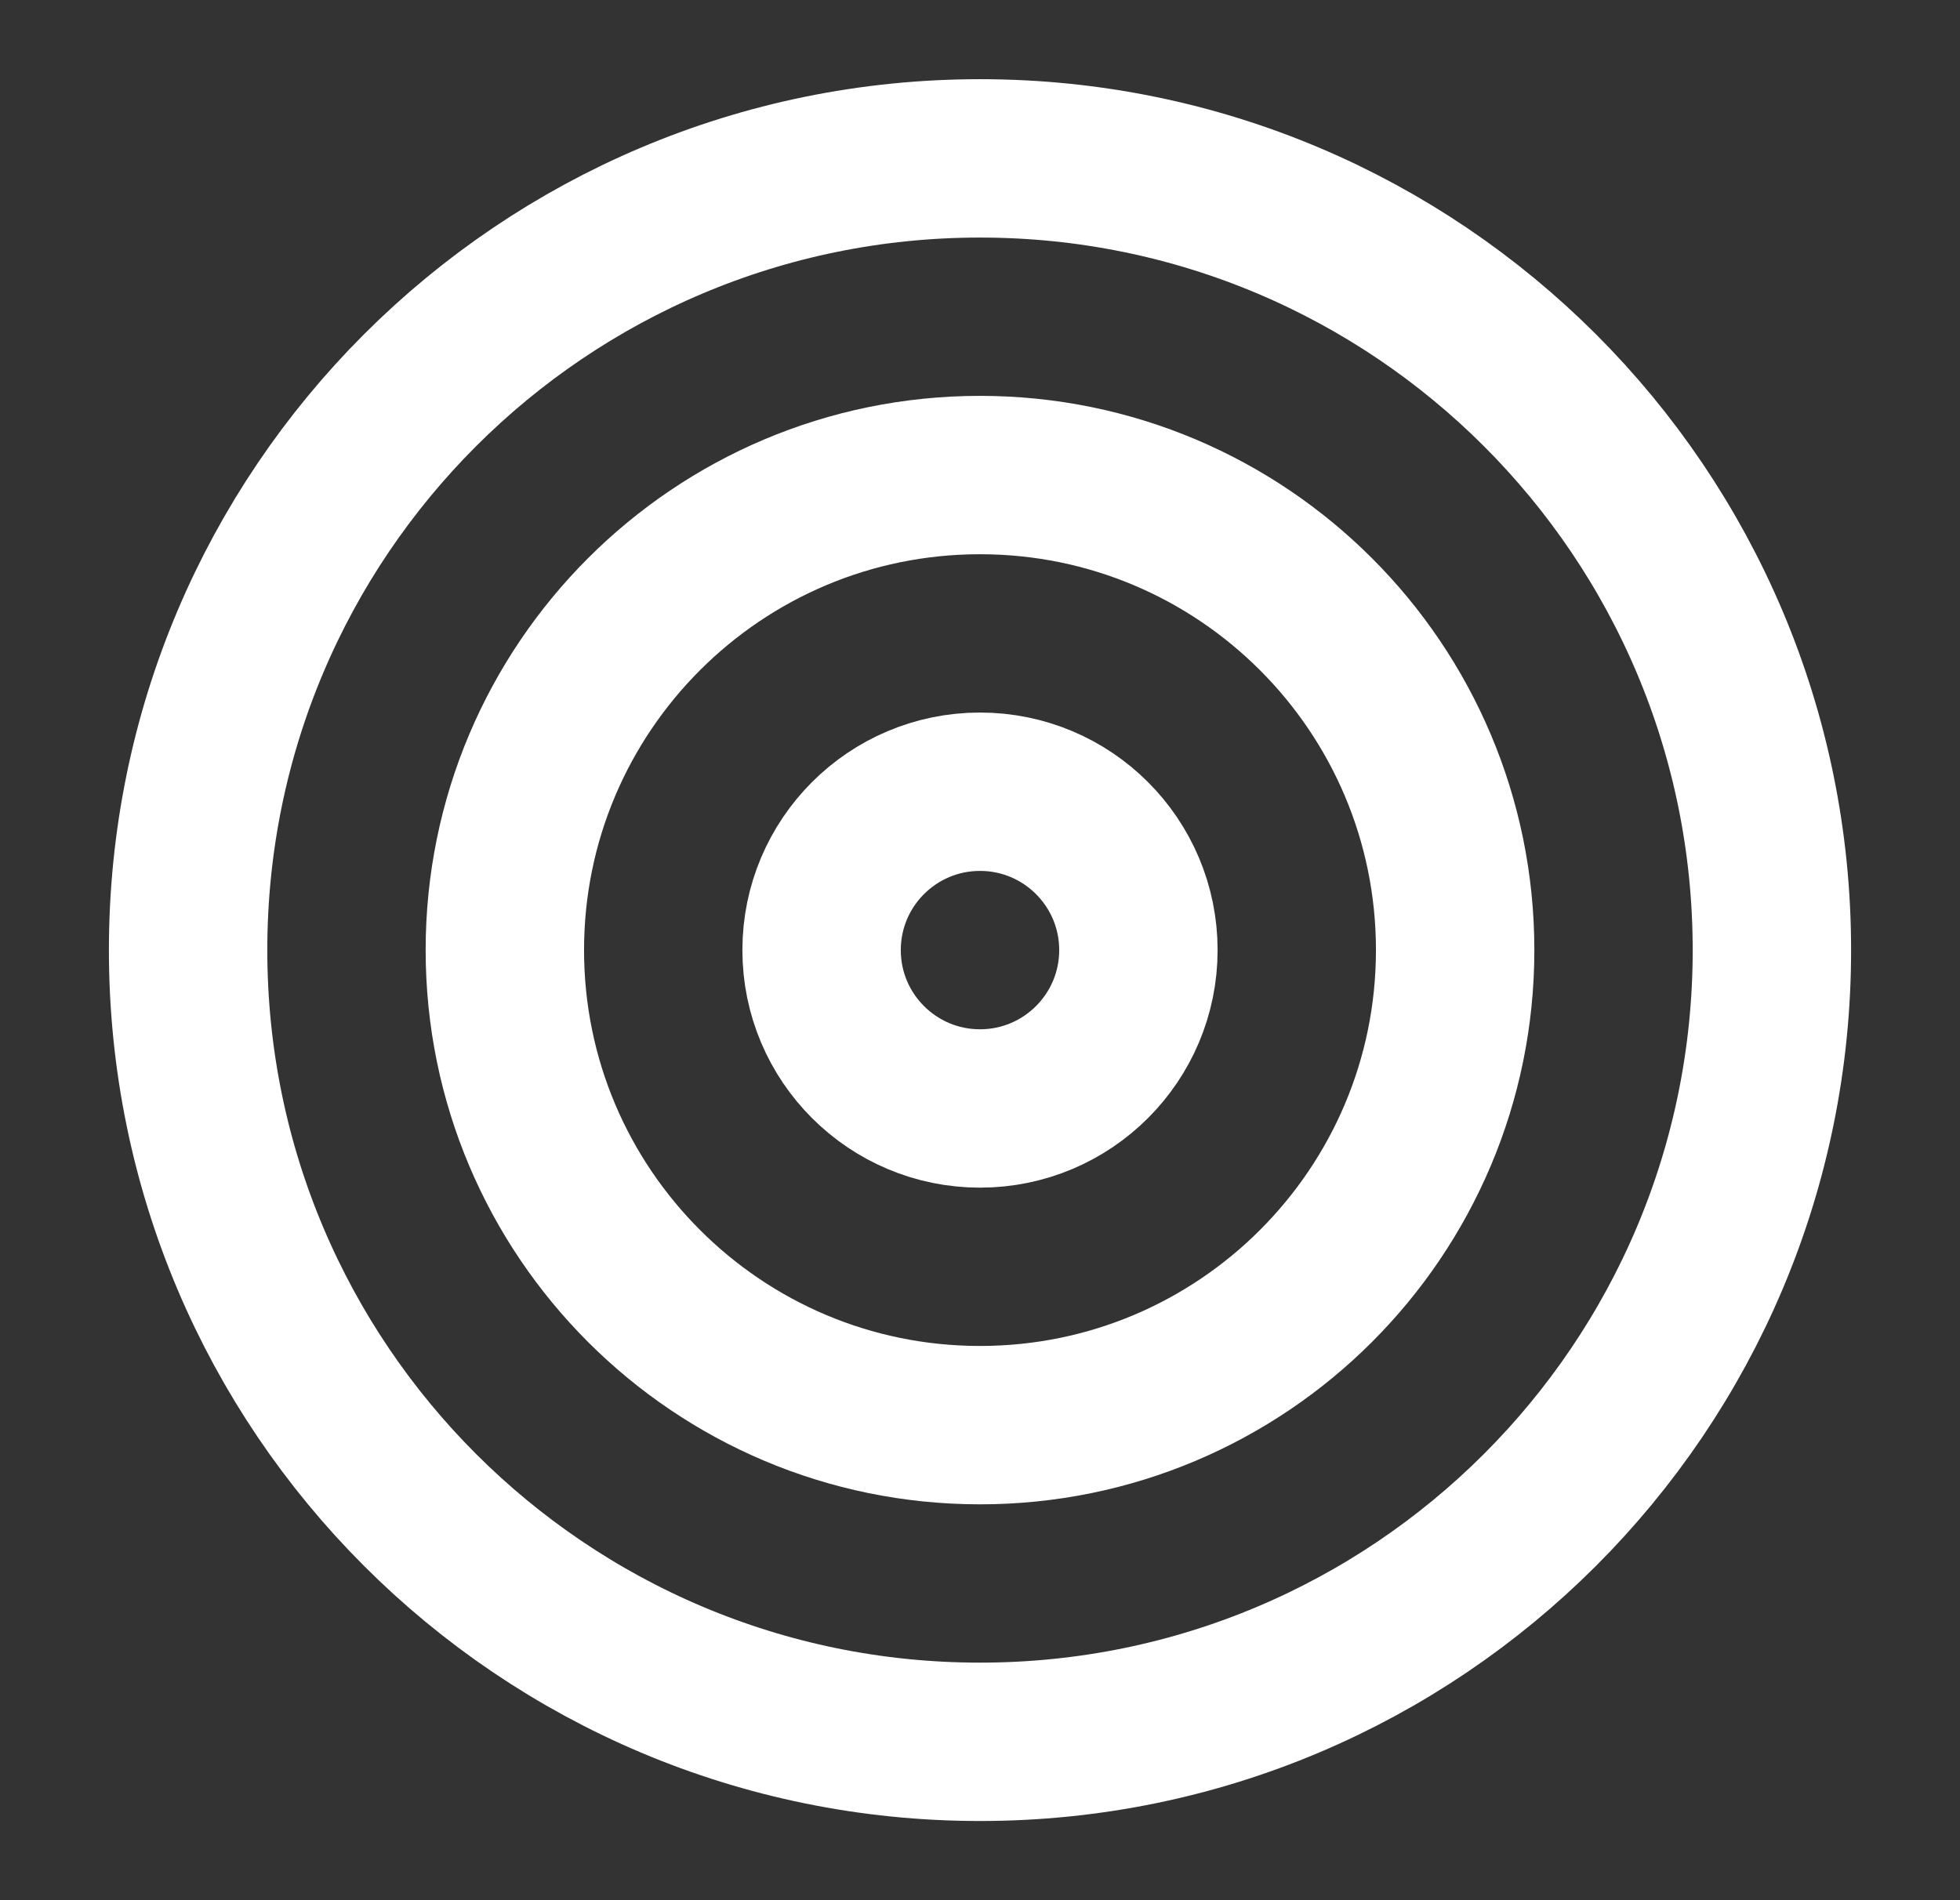
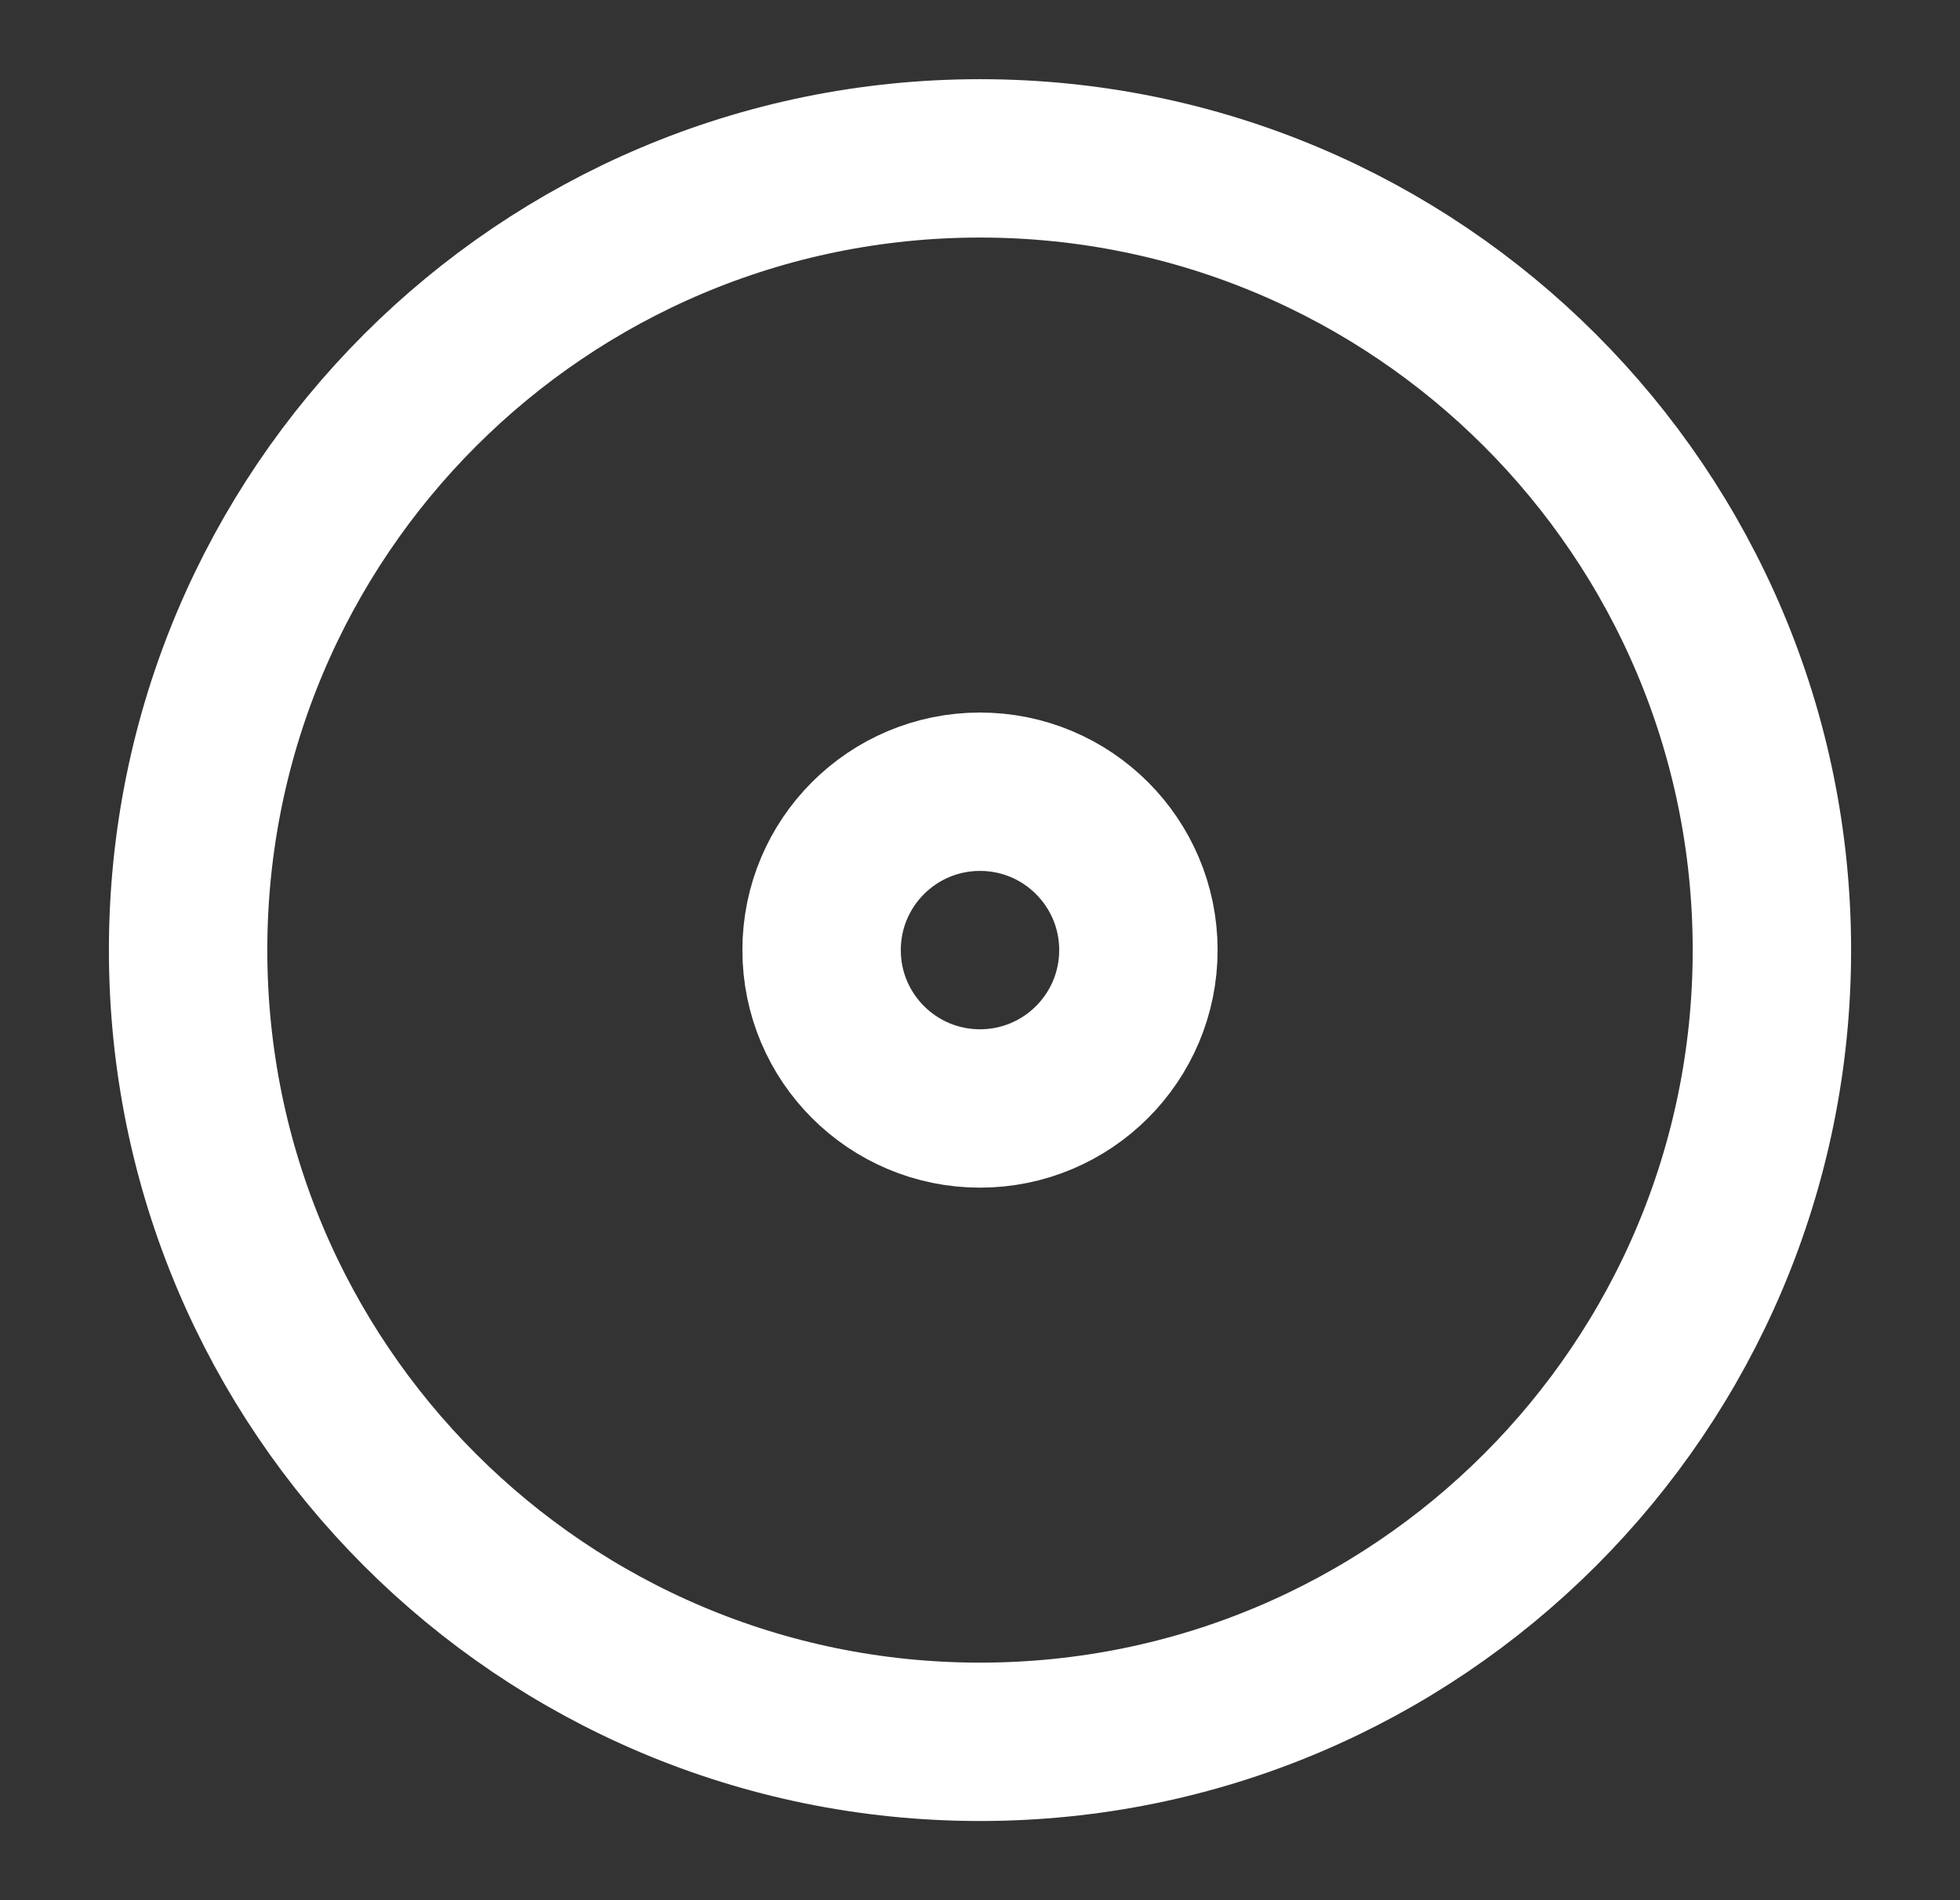
<svg xmlns="http://www.w3.org/2000/svg" width="33" height="32" viewBox="0 0 33 32" fill="none">
  <rect x="0" y="0" width="33" height="32" fill="#333333" stroke="none" />
  <path d="M16.5 29.333C23.864 29.333 29.833 23.364 29.833 16C29.833 8.636 23.864 2.667 16.5 2.667C9.136 2.667 3.167 8.636 3.167 16C3.167 23.364 9.136 29.333 16.5 29.333Z" stroke="white" stroke-width="2.667" stroke-linecap="round" stroke-linejoin="round" />
-   <path d="M16.5 24C20.918 24 24.5 20.418 24.5 16C24.5 11.582 20.918 8 16.5 8C12.082 8 8.5 11.582 8.5 16C8.5 20.418 12.082 24 16.5 24Z" stroke="white" stroke-width="2.667" stroke-linecap="round" stroke-linejoin="round" />
  <path d="M16.5 18.667C17.973 18.667 19.167 17.473 19.167 16C19.167 14.527 17.973 13.333 16.5 13.333C15.027 13.333 13.833 14.527 13.833 16C13.833 17.473 15.027 18.667 16.5 18.667Z" stroke="white" stroke-width="2.667" stroke-linecap="round" stroke-linejoin="round" />
</svg>